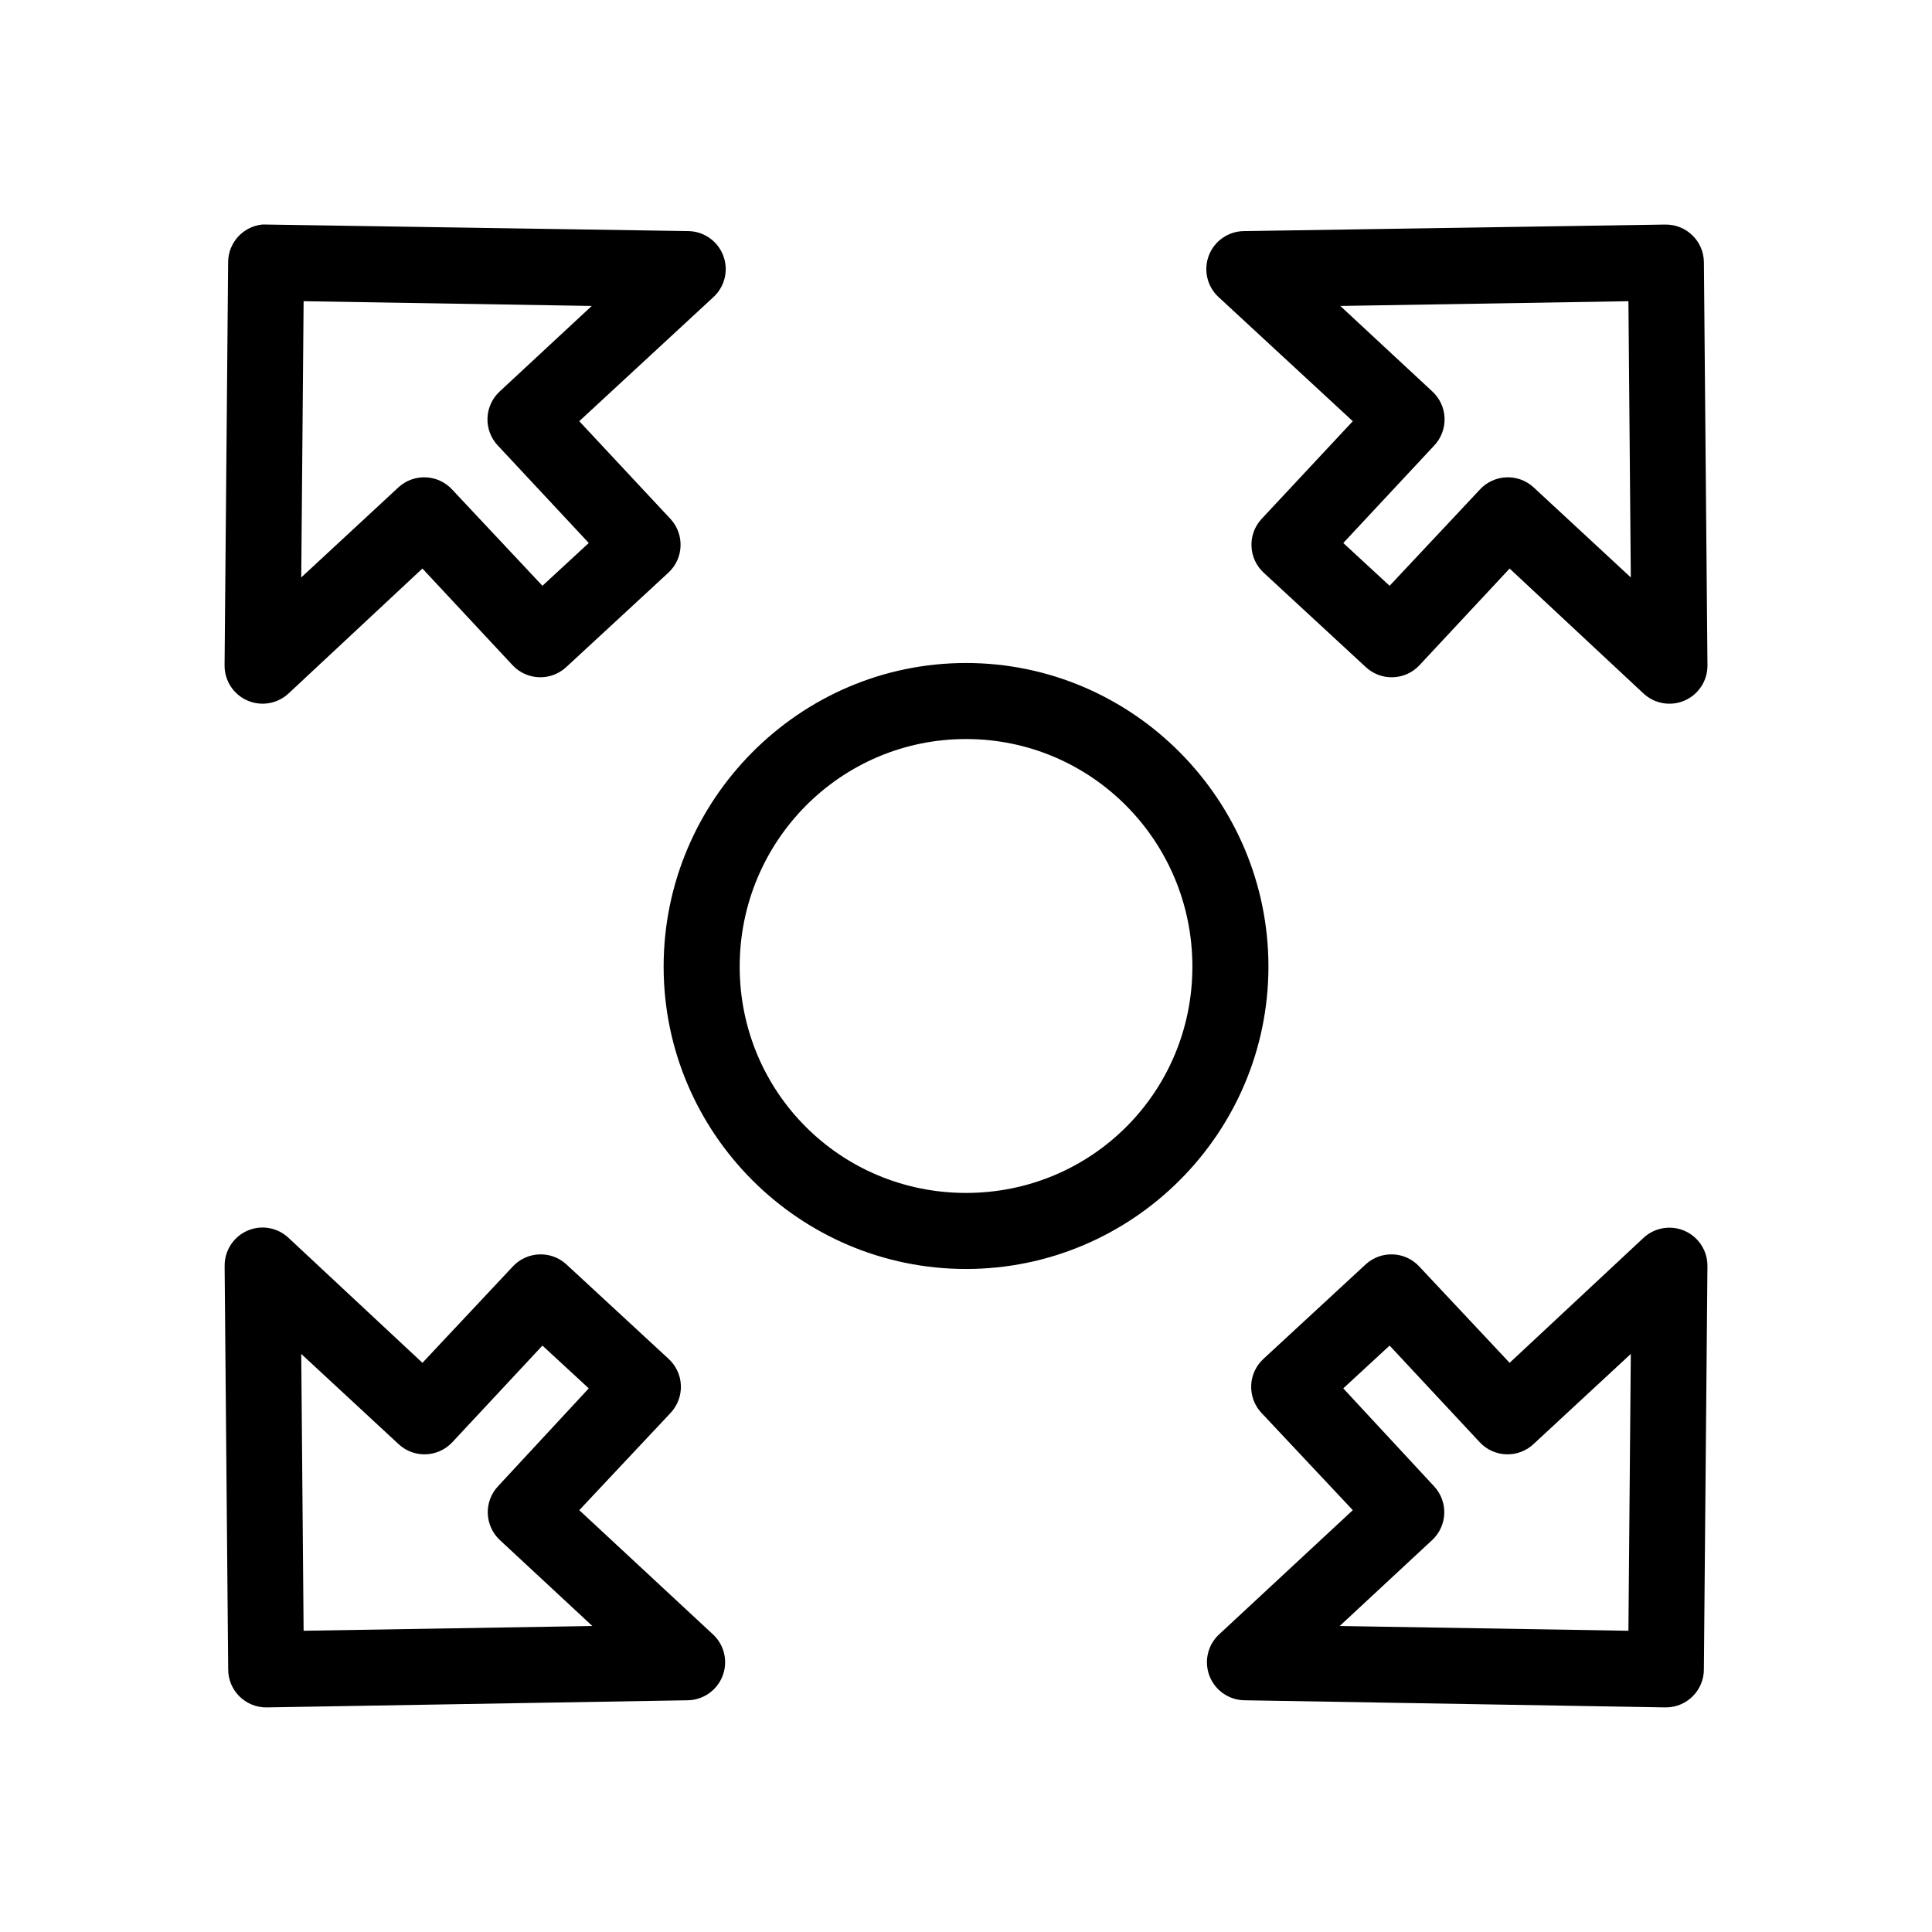
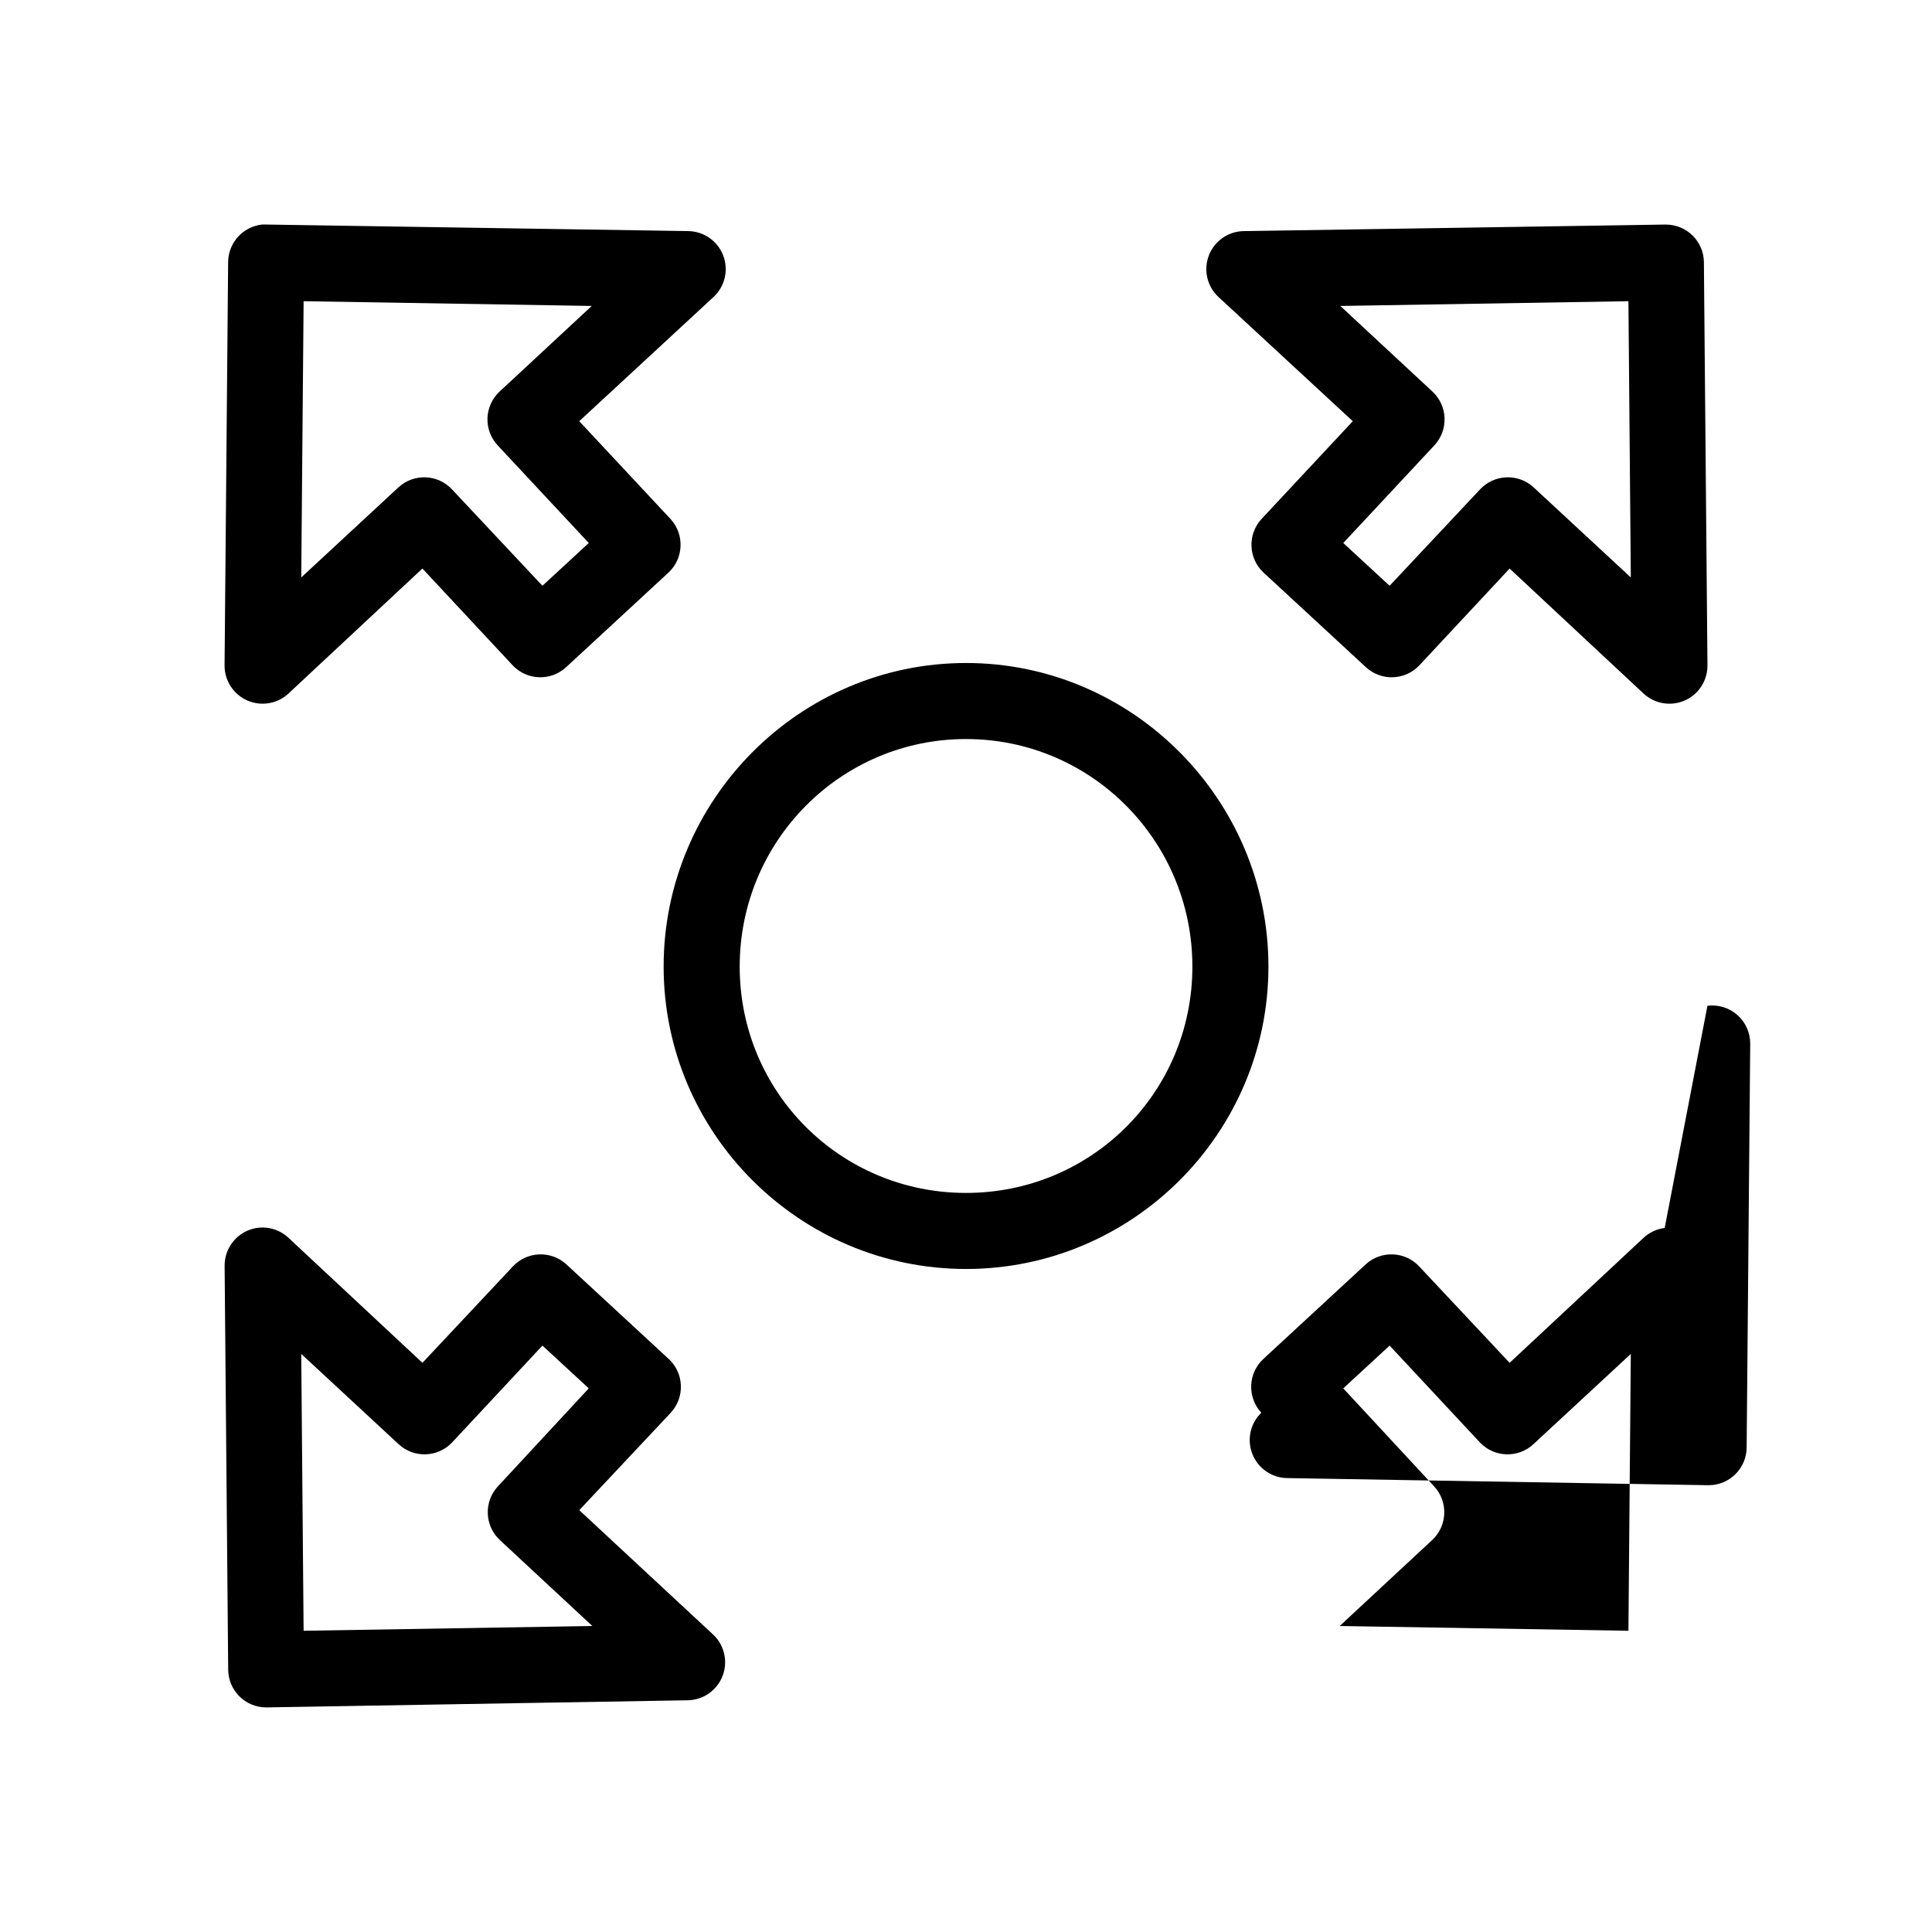
<svg xmlns="http://www.w3.org/2000/svg" fill="#000000" width="800px" height="800px" version="1.1" viewBox="144 144 512 512">
-   <path d="m213.43 203.51c-5.07 0.559-8.922 4.82-8.973 9.918l-0.945 106.9c-0.031 4.043 2.352 7.711 6.059 9.32 3.703 1.613 8.012 0.859 10.945-1.918l35.426-33.062 23.93 25.66c3.797 4.016 10.117 4.227 14.172 0.473l27.078-25.031c4.062-3.75 4.34-10.074 0.629-14.172l-24.246-25.977 35.582-32.906c3.035-2.805 4.051-7.184 2.555-11.039-1.492-3.856-5.191-6.406-9.324-6.434l-111.62-1.734h-0.156c-0.367-0.02-0.738-0.02-1.105 0zm371.88 0-111.62 1.734c-4.133 0.027-7.832 2.578-9.324 6.434-1.492 3.856-0.48 8.234 2.555 11.039l35.582 32.906-24.246 25.977c-3.711 4.098-3.43 10.422 0.629 14.172l27.082 25.031c4.055 3.754 10.375 3.543 14.168-0.473l23.93-25.66 35.426 33.062c2.934 2.777 7.242 3.531 10.949 1.918 3.703-1.609 6.086-5.277 6.055-9.32l-0.945-106.9c-0.086-5.5-4.57-9.918-10.074-9.918h-0.16zm-360.85 20.312 76.359 1.258-24.406 22.672c-1.977 1.828-3.137 4.371-3.227 7.066-0.09 2.691 0.902 5.305 2.754 7.262l24.09 25.82-12.281 11.336-23.93-25.508c-3.75-4.059-10.074-4.34-14.168-0.629l-25.82 23.93zm351.09 0 0.633 73.207-25.82-23.93c-4.098-3.711-10.422-3.43-14.172 0.629l-23.93 25.508-12.281-11.336 24.09-25.82c1.852-1.957 2.844-4.57 2.754-7.262-0.086-2.695-1.25-5.238-3.227-7.066l-24.402-22.672zm-175.54 95.879c-44.211 0-80.141 36.305-80.141 80.453 0 44.145 35.996 80.137 80.141 80.137s80.137-35.992 80.137-80.137-35.926-80.453-80.137-80.453zm0 20.152c33.207 0 59.984 27.023 59.984 60.301s-26.711 59.984-59.984 59.984c-33.277 0-59.984-26.707-59.984-59.984s26.773-60.301 59.984-60.301zm-187.98 129.57c-4.945 0.781-8.562 5.074-8.504 10.078l0.945 106.9c0 5.566 4.512 10.078 10.078 10.078h0.156l111.62-1.891c4.062-0.094 7.672-2.621 9.148-6.406 1.48-3.781 0.543-8.086-2.379-10.91l-35.582-33.062 24.246-25.82c1.832-1.977 2.797-4.606 2.68-7.297-0.117-2.691-1.309-5.223-3.309-7.031l-27.078-25.031c-4.098-3.715-10.422-3.434-14.172 0.629l-23.93 25.504-35.426-33.062c-2.262-2.164-5.406-3.152-8.5-2.676zm373.13 0c-2.125 0.266-4.109 1.203-5.668 2.676l-35.426 33.062-23.93-25.504c-3.75-4.062-10.074-4.344-14.168-0.629l-27.082 25.031c-1.996 1.809-3.188 4.34-3.309 7.031-0.117 2.691 0.848 5.32 2.68 7.297l24.246 25.82-35.582 33.062c-2.922 2.824-3.859 7.129-2.379 10.91 1.48 3.785 5.086 6.312 9.148 6.406l111.62 1.891h0.16c5.562 0 10.074-4.512 10.074-10.078l0.945-106.9c0.023-2.906-1.211-5.68-3.383-7.613-2.172-1.93-5.07-2.828-7.953-2.465zm-297.41 31.172 12.281 11.336-24.09 25.98c-3.75 4.051-3.539 10.371 0.473 14.168l24.562 22.828-76.516 1.262-0.629-73.367 25.82 23.93c4.051 3.754 10.371 3.543 14.168-0.473zm224.51 0 23.93 25.664c3.797 4.016 10.117 4.227 14.172 0.473l25.82-23.93-0.633 73.367-76.516-1.262 24.562-22.828c4.016-3.797 4.227-10.117 0.473-14.168l-24.09-25.98z" />
+   <path d="m213.43 203.51c-5.07 0.559-8.922 4.82-8.973 9.918l-0.945 106.9c-0.031 4.043 2.352 7.711 6.059 9.32 3.703 1.613 8.012 0.859 10.945-1.918l35.426-33.062 23.93 25.66c3.797 4.016 10.117 4.227 14.172 0.473l27.078-25.031c4.062-3.75 4.34-10.074 0.629-14.172l-24.246-25.977 35.582-32.906c3.035-2.805 4.051-7.184 2.555-11.039-1.492-3.856-5.191-6.406-9.324-6.434l-111.62-1.734h-0.156c-0.367-0.02-0.738-0.02-1.105 0zm371.88 0-111.62 1.734c-4.133 0.027-7.832 2.578-9.324 6.434-1.492 3.856-0.48 8.234 2.555 11.039l35.582 32.906-24.246 25.977c-3.711 4.098-3.43 10.422 0.629 14.172l27.082 25.031c4.055 3.754 10.375 3.543 14.168-0.473l23.93-25.66 35.426 33.062c2.934 2.777 7.242 3.531 10.949 1.918 3.703-1.609 6.086-5.277 6.055-9.32l-0.945-106.9c-0.086-5.5-4.57-9.918-10.074-9.918h-0.16zm-360.85 20.312 76.359 1.258-24.406 22.672c-1.977 1.828-3.137 4.371-3.227 7.066-0.09 2.691 0.902 5.305 2.754 7.262l24.09 25.82-12.281 11.336-23.93-25.508c-3.75-4.059-10.074-4.34-14.168-0.629l-25.82 23.93zm351.09 0 0.633 73.207-25.82-23.93c-4.098-3.711-10.422-3.43-14.172 0.629l-23.93 25.508-12.281-11.336 24.09-25.82c1.852-1.957 2.844-4.57 2.754-7.262-0.086-2.695-1.25-5.238-3.227-7.066l-24.402-22.672zm-175.54 95.879c-44.211 0-80.141 36.305-80.141 80.453 0 44.145 35.996 80.137 80.141 80.137s80.137-35.992 80.137-80.137-35.926-80.453-80.137-80.453zm0 20.152c33.207 0 59.984 27.023 59.984 60.301s-26.711 59.984-59.984 59.984c-33.277 0-59.984-26.707-59.984-59.984s26.773-60.301 59.984-60.301zm-187.98 129.57c-4.945 0.781-8.562 5.074-8.504 10.078l0.945 106.9c0 5.566 4.512 10.078 10.078 10.078h0.156l111.62-1.891c4.062-0.094 7.672-2.621 9.148-6.406 1.48-3.781 0.543-8.086-2.379-10.91l-35.582-33.062 24.246-25.82c1.832-1.977 2.797-4.606 2.68-7.297-0.117-2.691-1.309-5.223-3.309-7.031l-27.078-25.031c-4.098-3.715-10.422-3.434-14.172 0.629l-23.93 25.504-35.426-33.062c-2.262-2.164-5.406-3.152-8.5-2.676zm373.13 0c-2.125 0.266-4.109 1.203-5.668 2.676l-35.426 33.062-23.93-25.504c-3.75-4.062-10.074-4.344-14.168-0.629l-27.082 25.031c-1.996 1.809-3.188 4.34-3.309 7.031-0.117 2.691 0.848 5.32 2.68 7.297c-2.922 2.824-3.859 7.129-2.379 10.91 1.48 3.785 5.086 6.312 9.148 6.406l111.62 1.891h0.16c5.562 0 10.074-4.512 10.074-10.078l0.945-106.9c0.023-2.906-1.211-5.68-3.383-7.613-2.172-1.93-5.07-2.828-7.953-2.465zm-297.41 31.172 12.281 11.336-24.09 25.98c-3.75 4.051-3.539 10.371 0.473 14.168l24.562 22.828-76.516 1.262-0.629-73.367 25.82 23.93c4.051 3.754 10.371 3.543 14.168-0.473zm224.51 0 23.93 25.664c3.797 4.016 10.117 4.227 14.172 0.473l25.82-23.93-0.633 73.367-76.516-1.262 24.562-22.828c4.016-3.797 4.227-10.117 0.473-14.168l-24.09-25.98z" />
</svg>